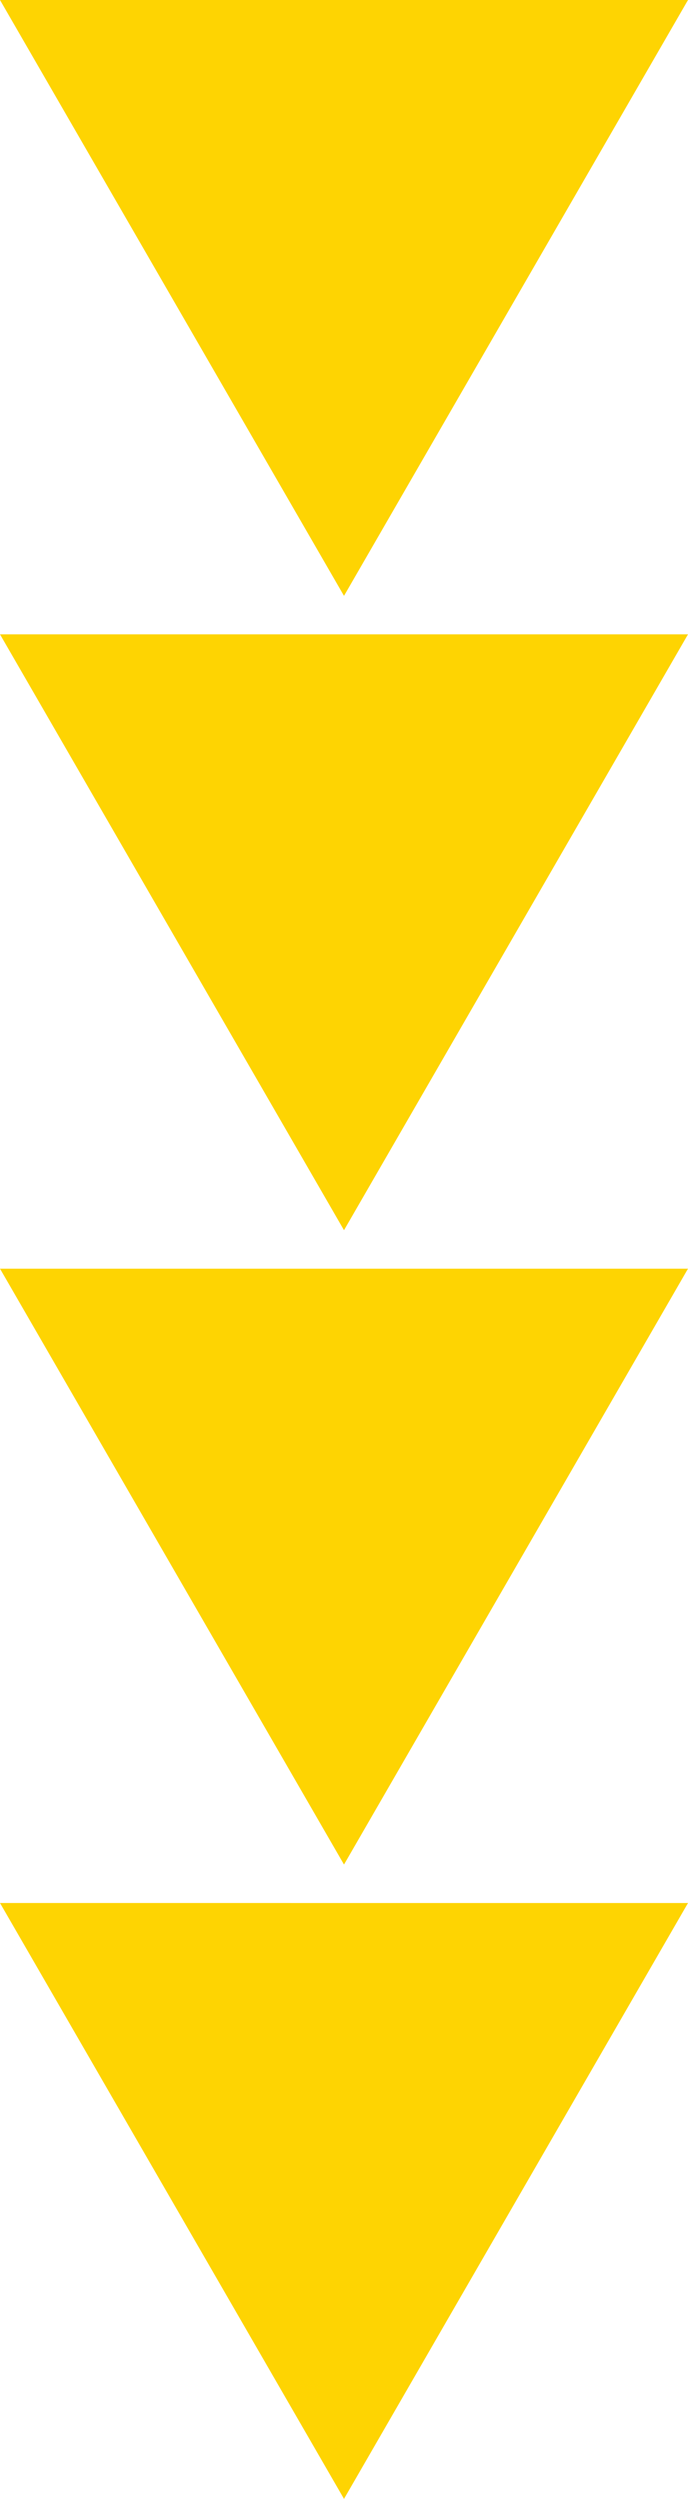
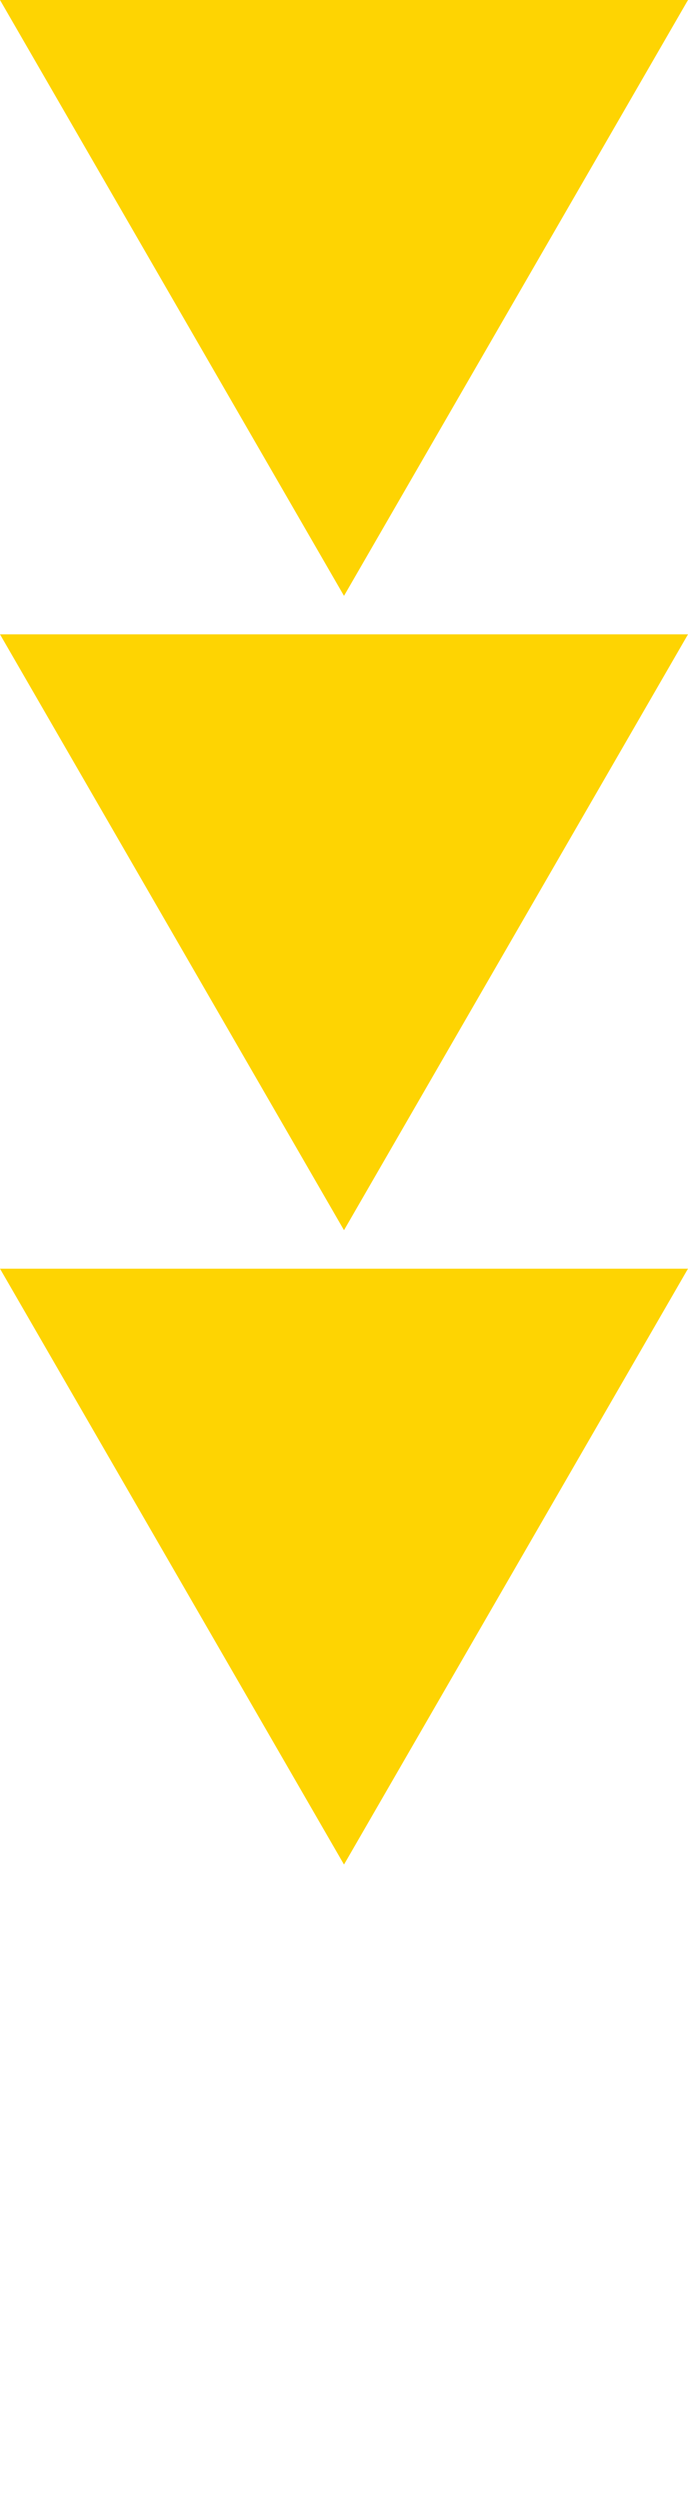
<svg xmlns="http://www.w3.org/2000/svg" id="Layer_1" data-name="Layer 1" viewBox="0 0 24.52 89.053">
  <defs>
    <style>.cls-1{fill:#fed402;}</style>
  </defs>
-   <polygon class="cls-1" points="12.26 89.053 24.52 67.818 0 67.817 12.26 89.053" />
  <polygon class="cls-1" points="12.26 66.447 24.52 45.212 0 45.212 12.26 66.447" />
  <polygon class="cls-1" points="12.26 43.841 24.52 22.606 0 22.606 12.26 43.841" />
  <polygon class="cls-1" points="12.26 21.235 24.52 0 0 0 12.26 21.235" />
</svg>